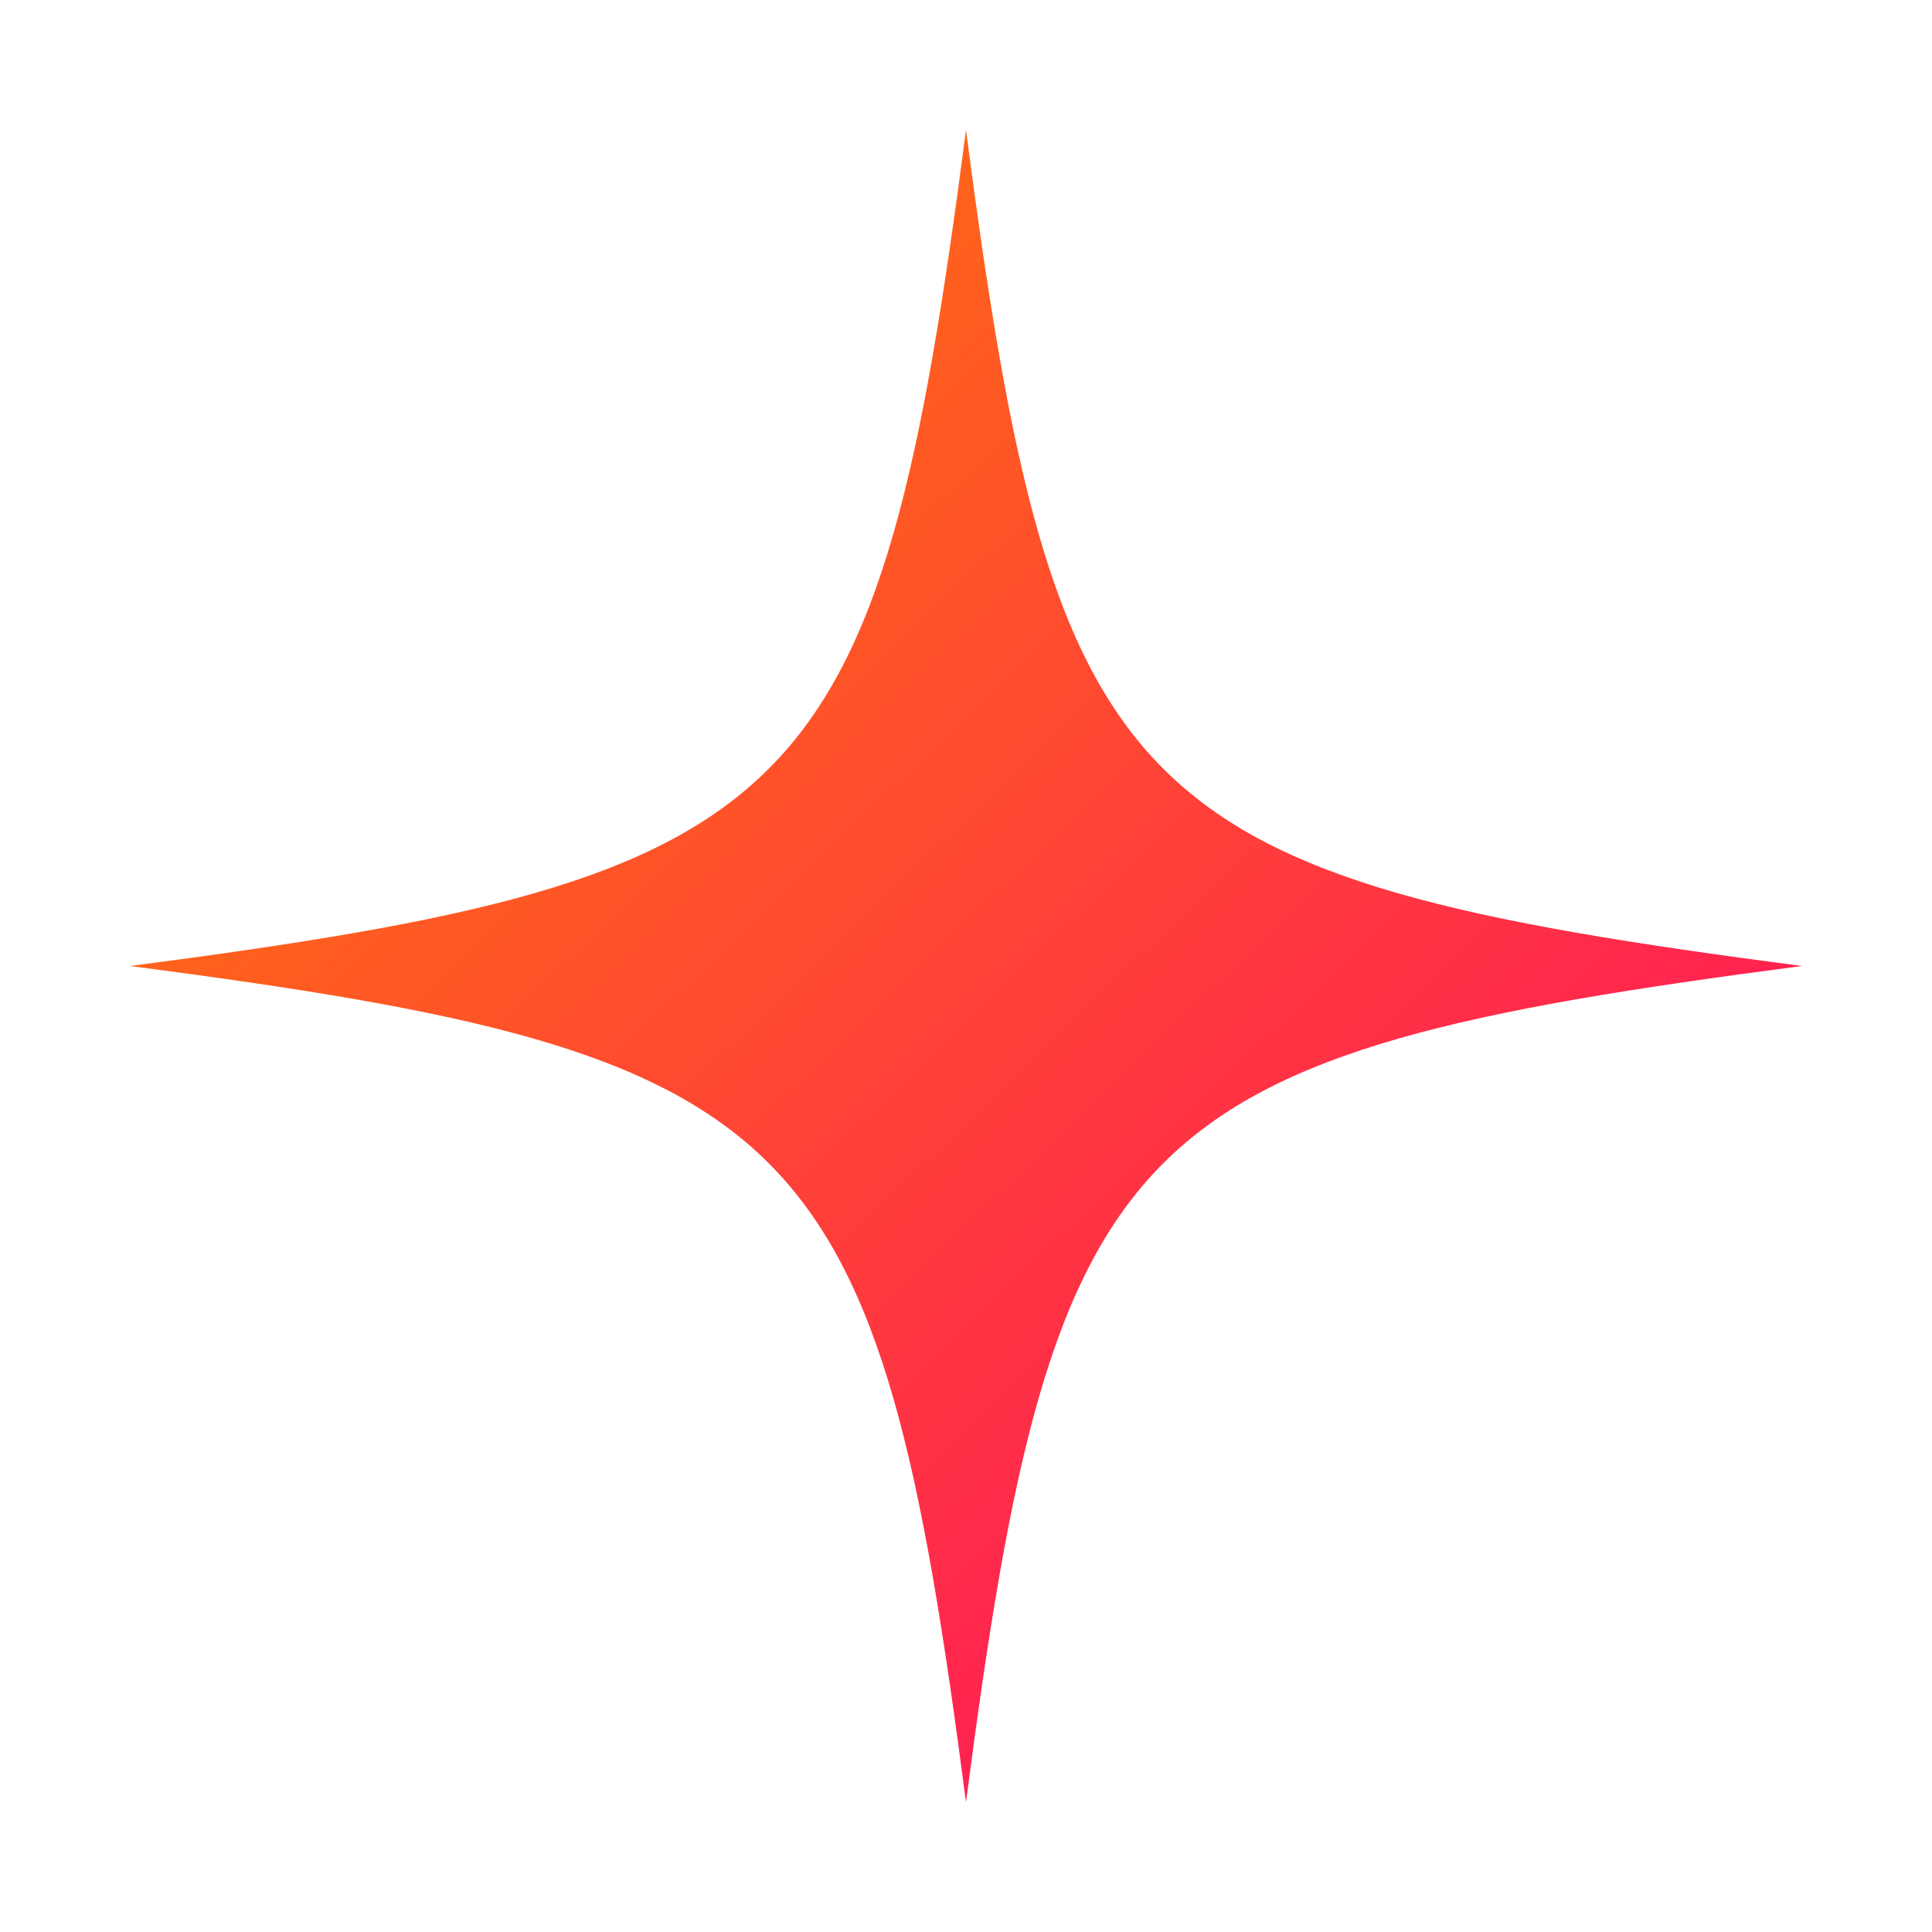
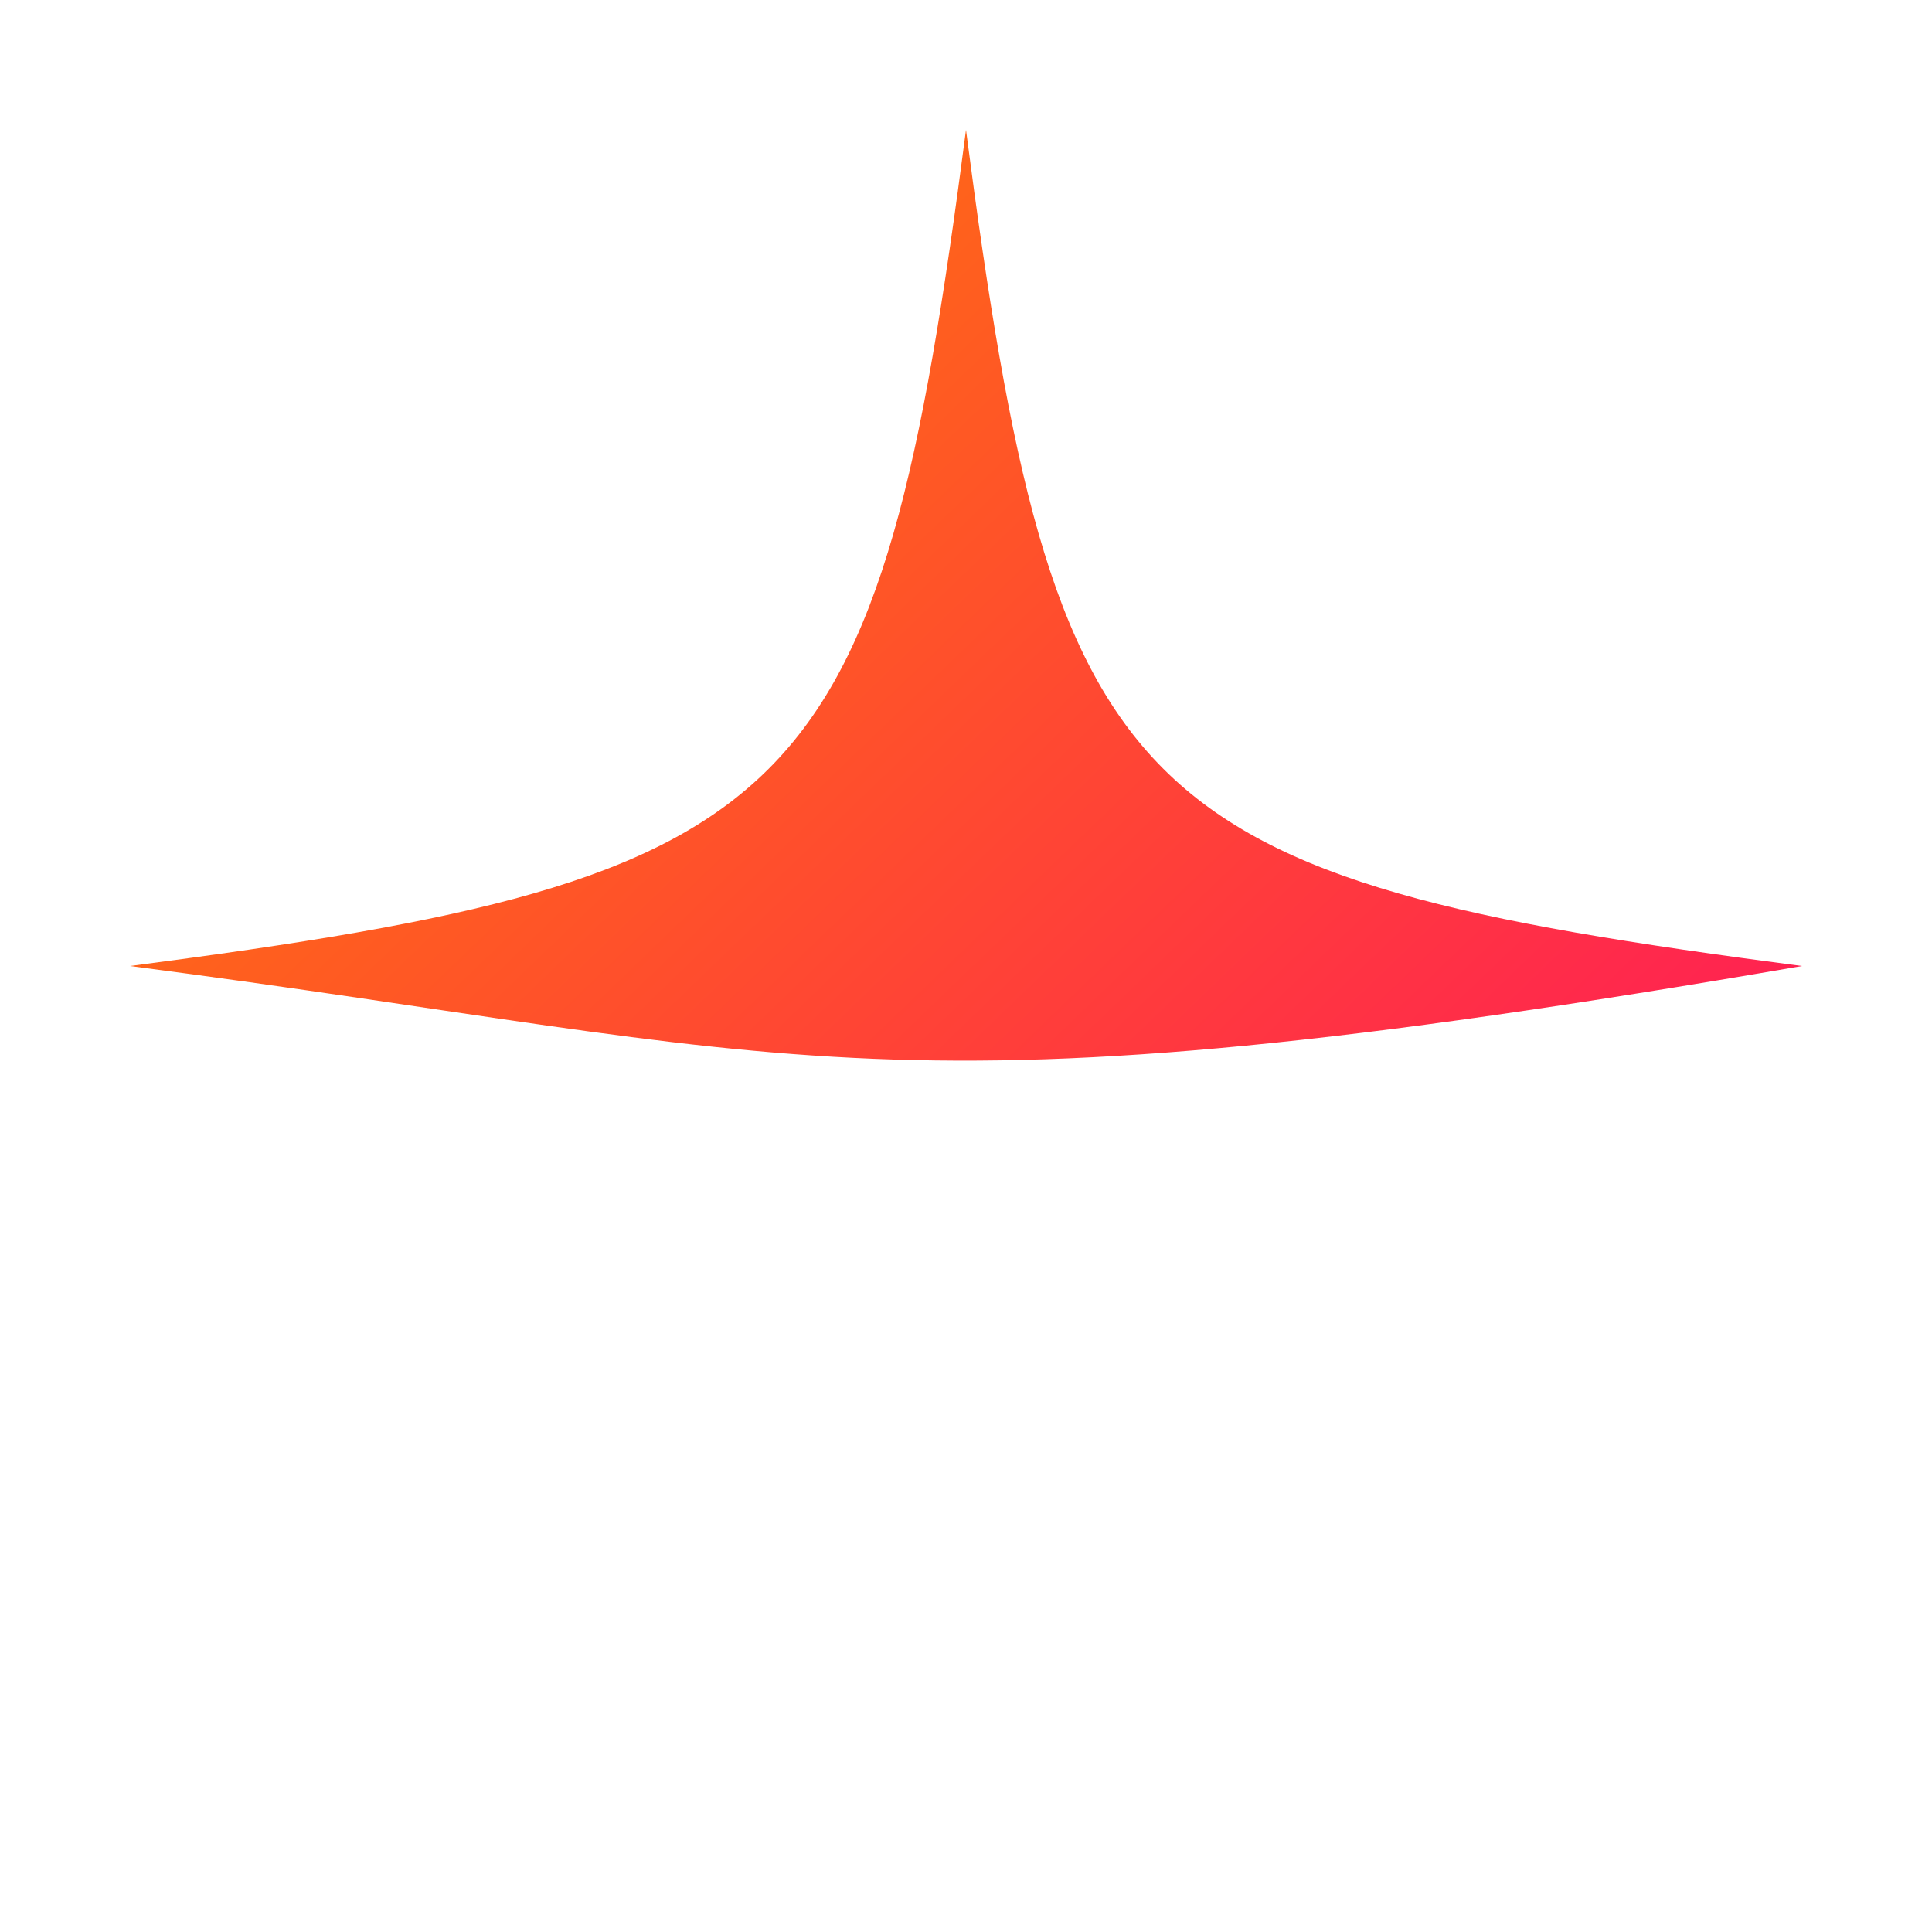
<svg xmlns="http://www.w3.org/2000/svg" width="30" height="30" viewBox="0 0 30 30" fill="none">
-   <path d="M27.983 15C17.474 16.367 16.367 17.474 15 27.983C13.633 17.474 12.526 16.367 2.017 15C12.526 13.633 13.633 12.526 15 2.017C16.367 12.526 17.474 13.633 27.983 15Z" fill="url(#paint0_linear_958_1754)" />
+   <path d="M27.983 15C13.633 17.474 12.526 16.367 2.017 15C12.526 13.633 13.633 12.526 15 2.017C16.367 12.526 17.474 13.633 27.983 15Z" fill="url(#paint0_linear_958_1754)" />
  <defs>
    <linearGradient id="paint0_linear_958_1754" x1="28.23" y1="28.23" x2="2.788" y2="1.77" gradientUnits="userSpaceOnUse">
      <stop stop-color="#FF006E" />
      <stop offset="1" stop-color="#FF8300" />
    </linearGradient>
  </defs>
</svg>